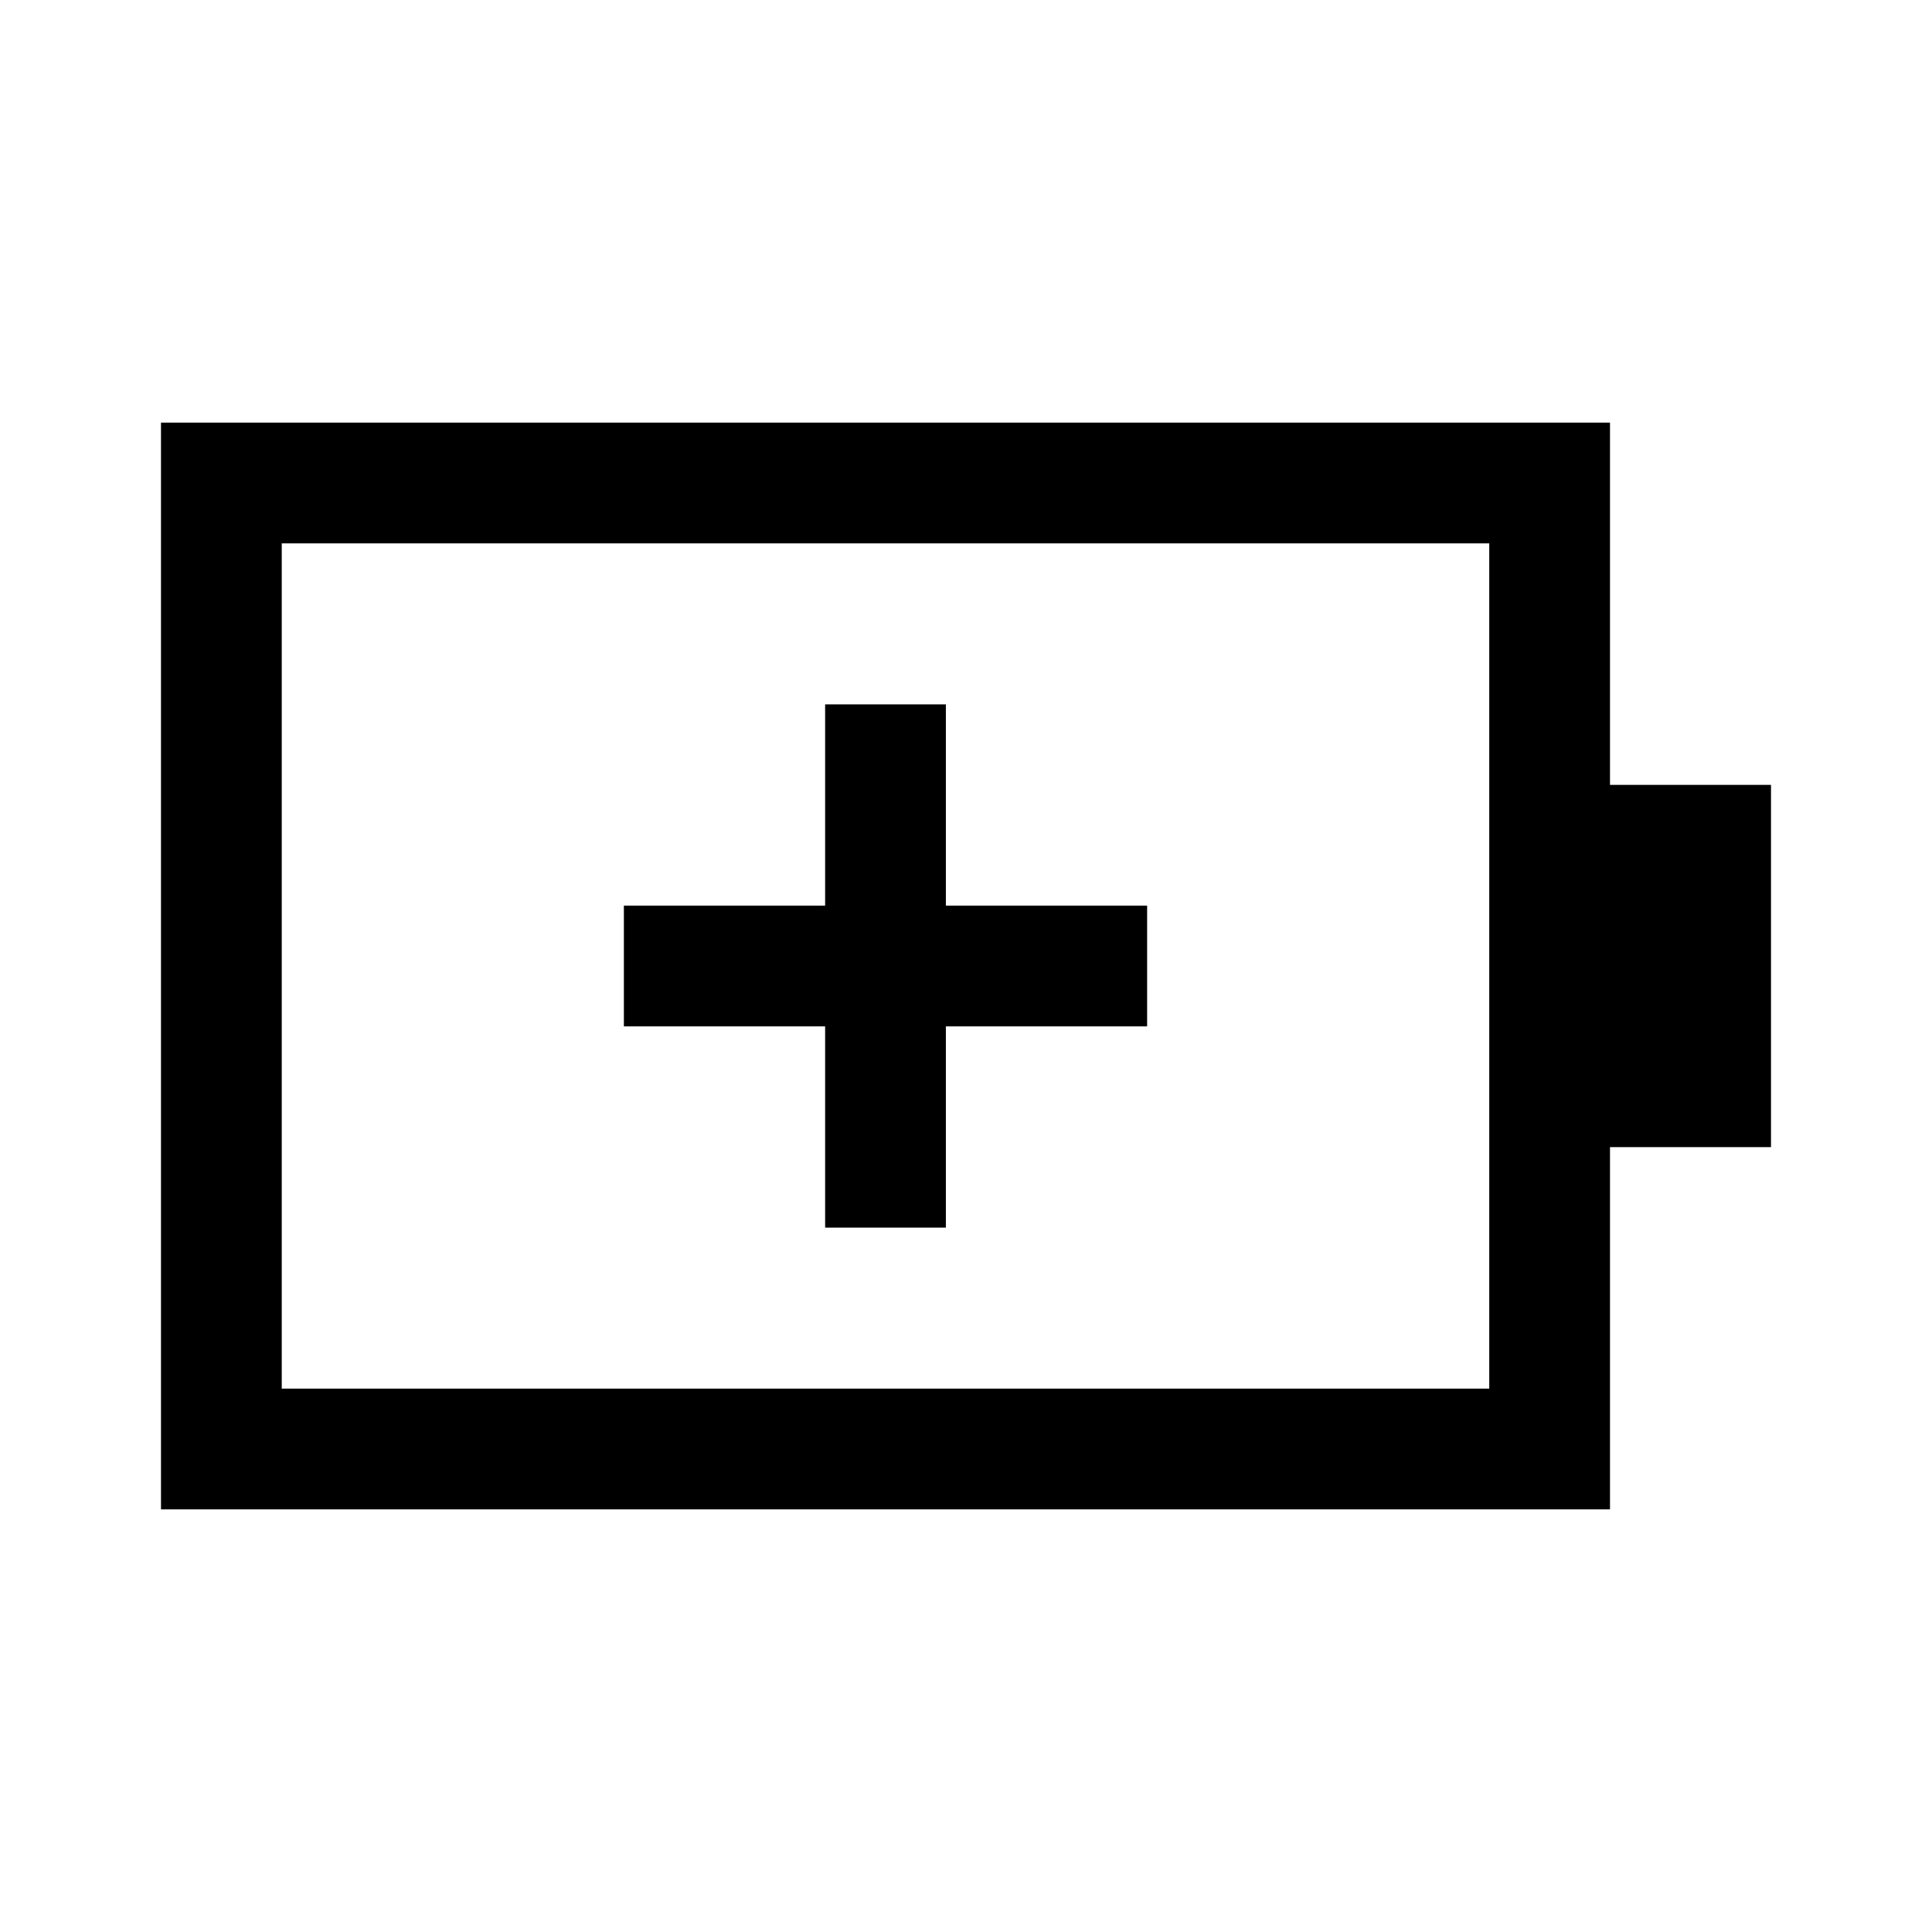
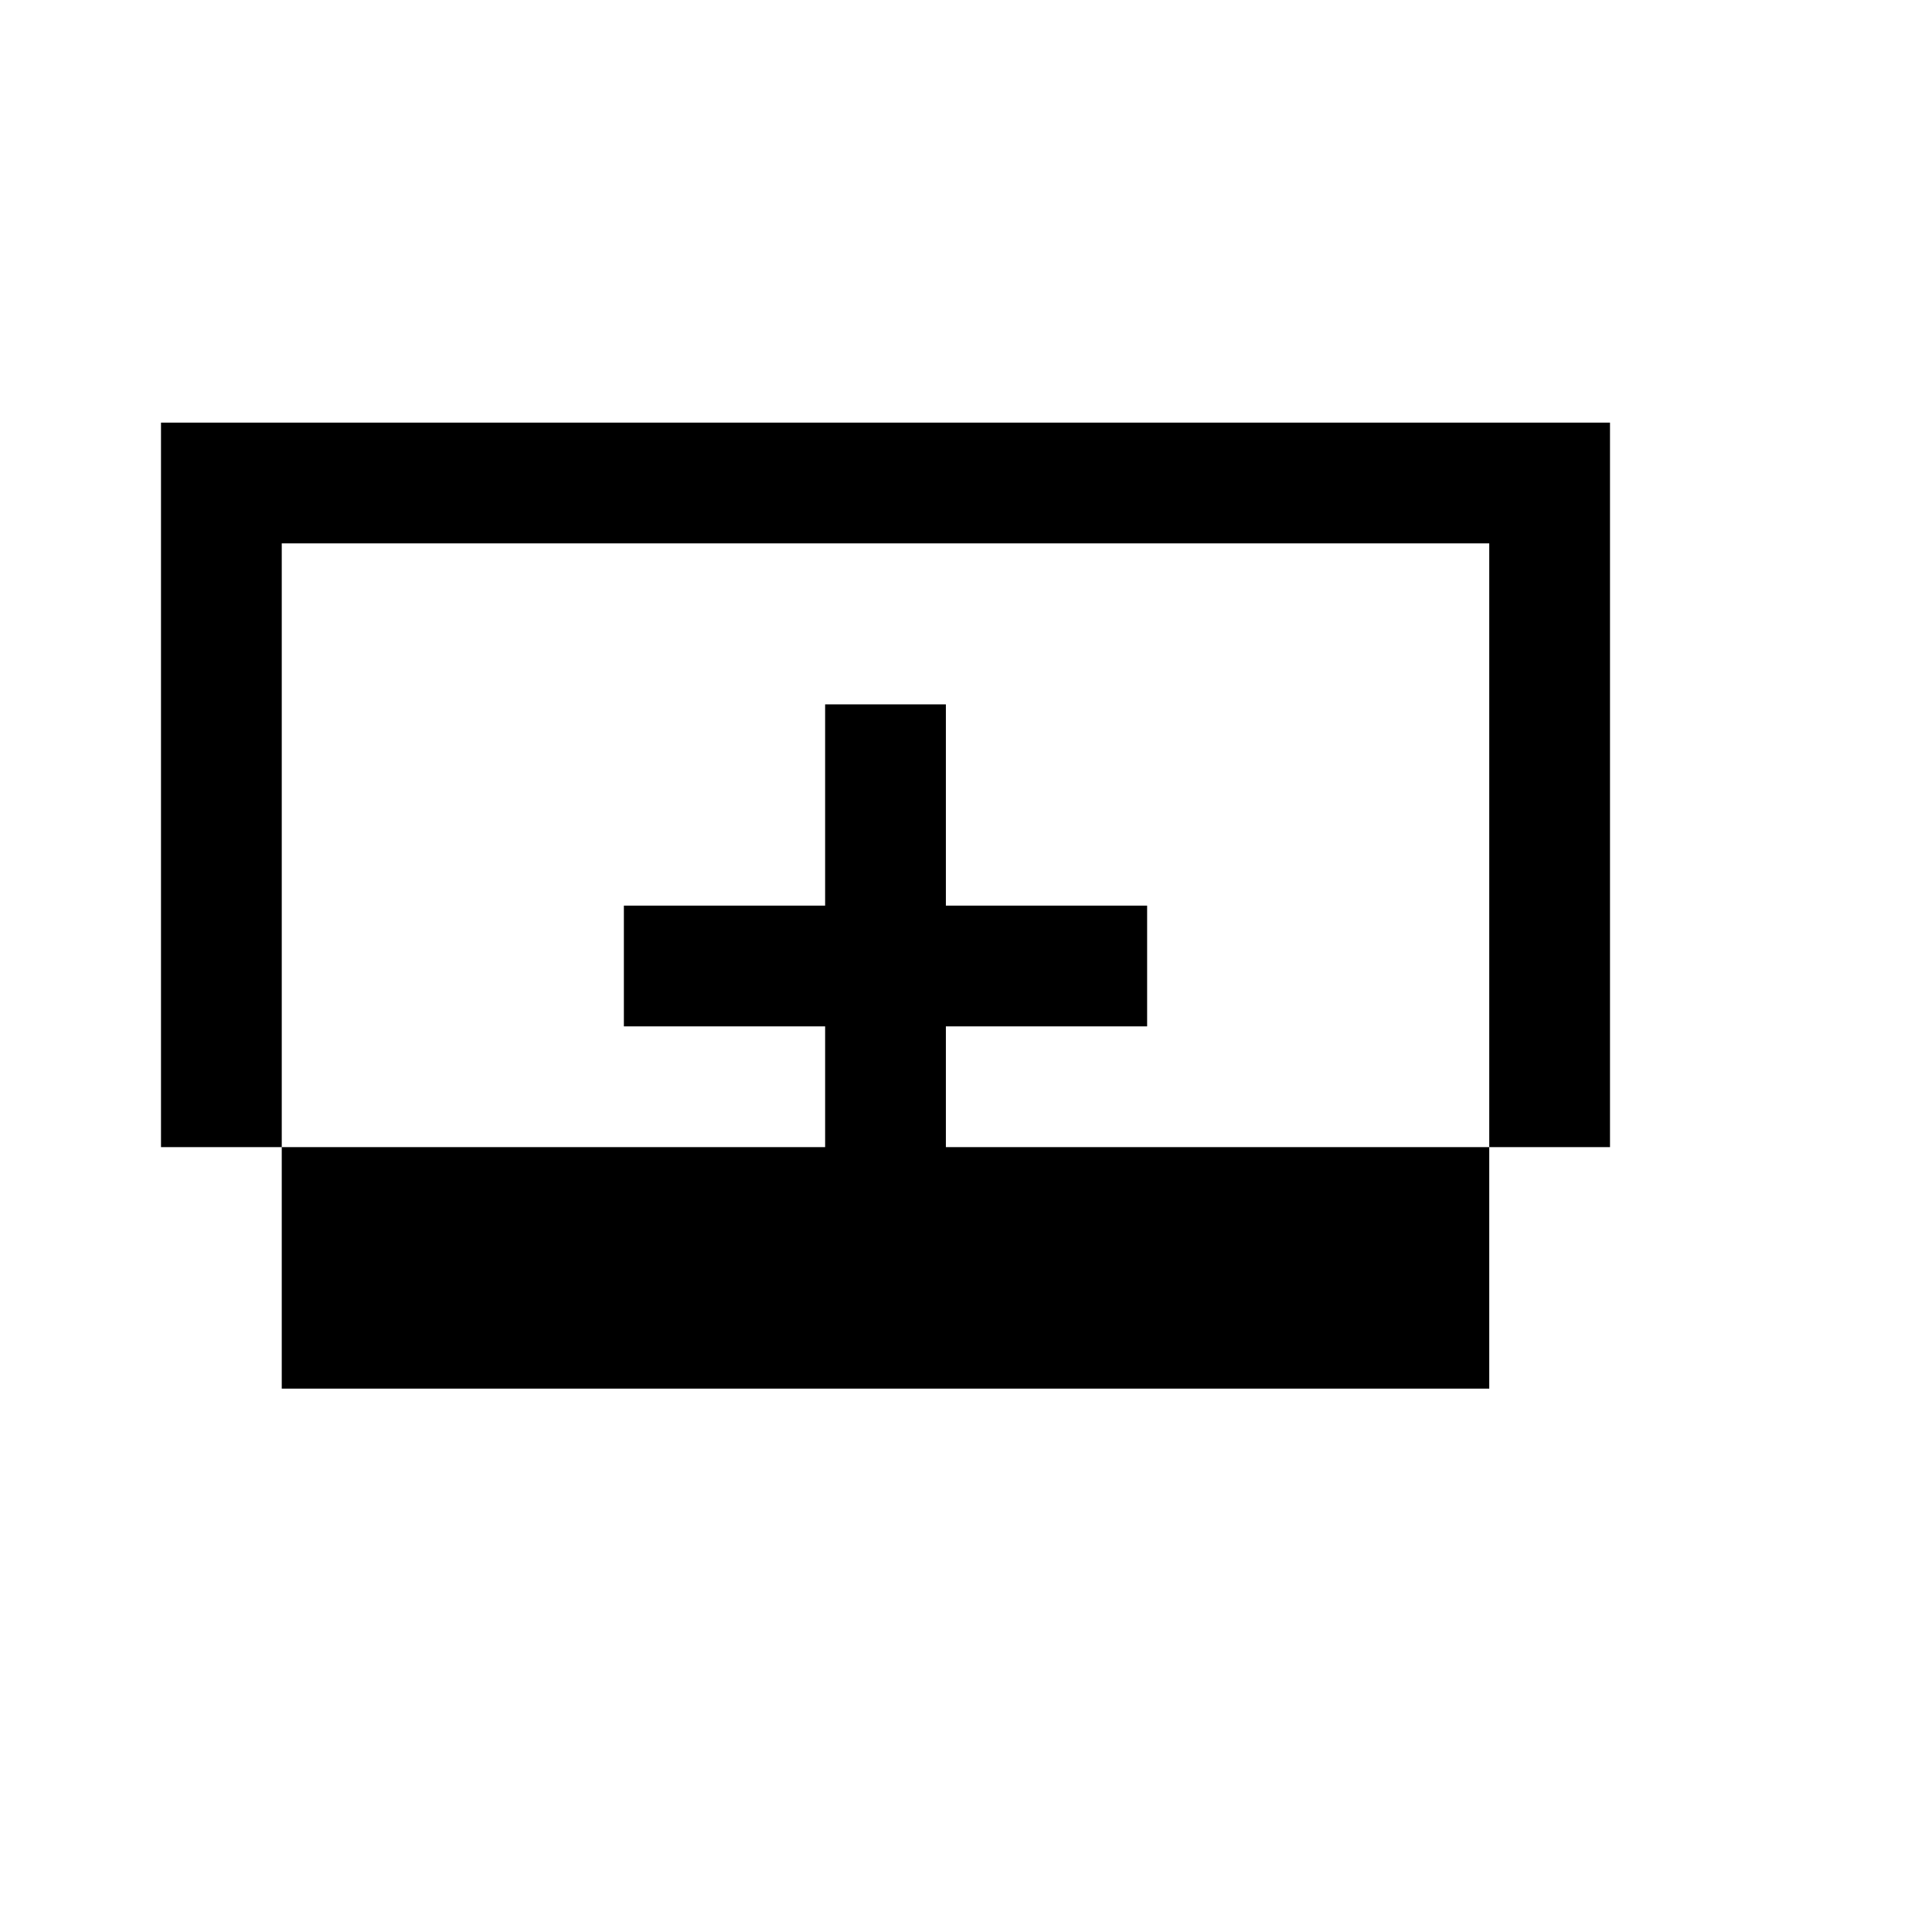
<svg xmlns="http://www.w3.org/2000/svg" width="48" height="48" viewBox="0 -960 960 960">
-   <path d="M410-350h60v-100h100v-60H470v-100h-60v100H310v60h100v100Zm-270 80h600v-420H140v420Zm-60 60v-540h720v180h80v180h-80v180H80Zm60-60v-420 420Z" />
+   <path d="M410-350h60v-100h100v-60H470v-100h-60v100H310v60h100v100Zm-270 80h600v-420H140v420Zm-60 60v-540h720v180h80h-80v180H80Zm60-60v-420 420Z" />
</svg>